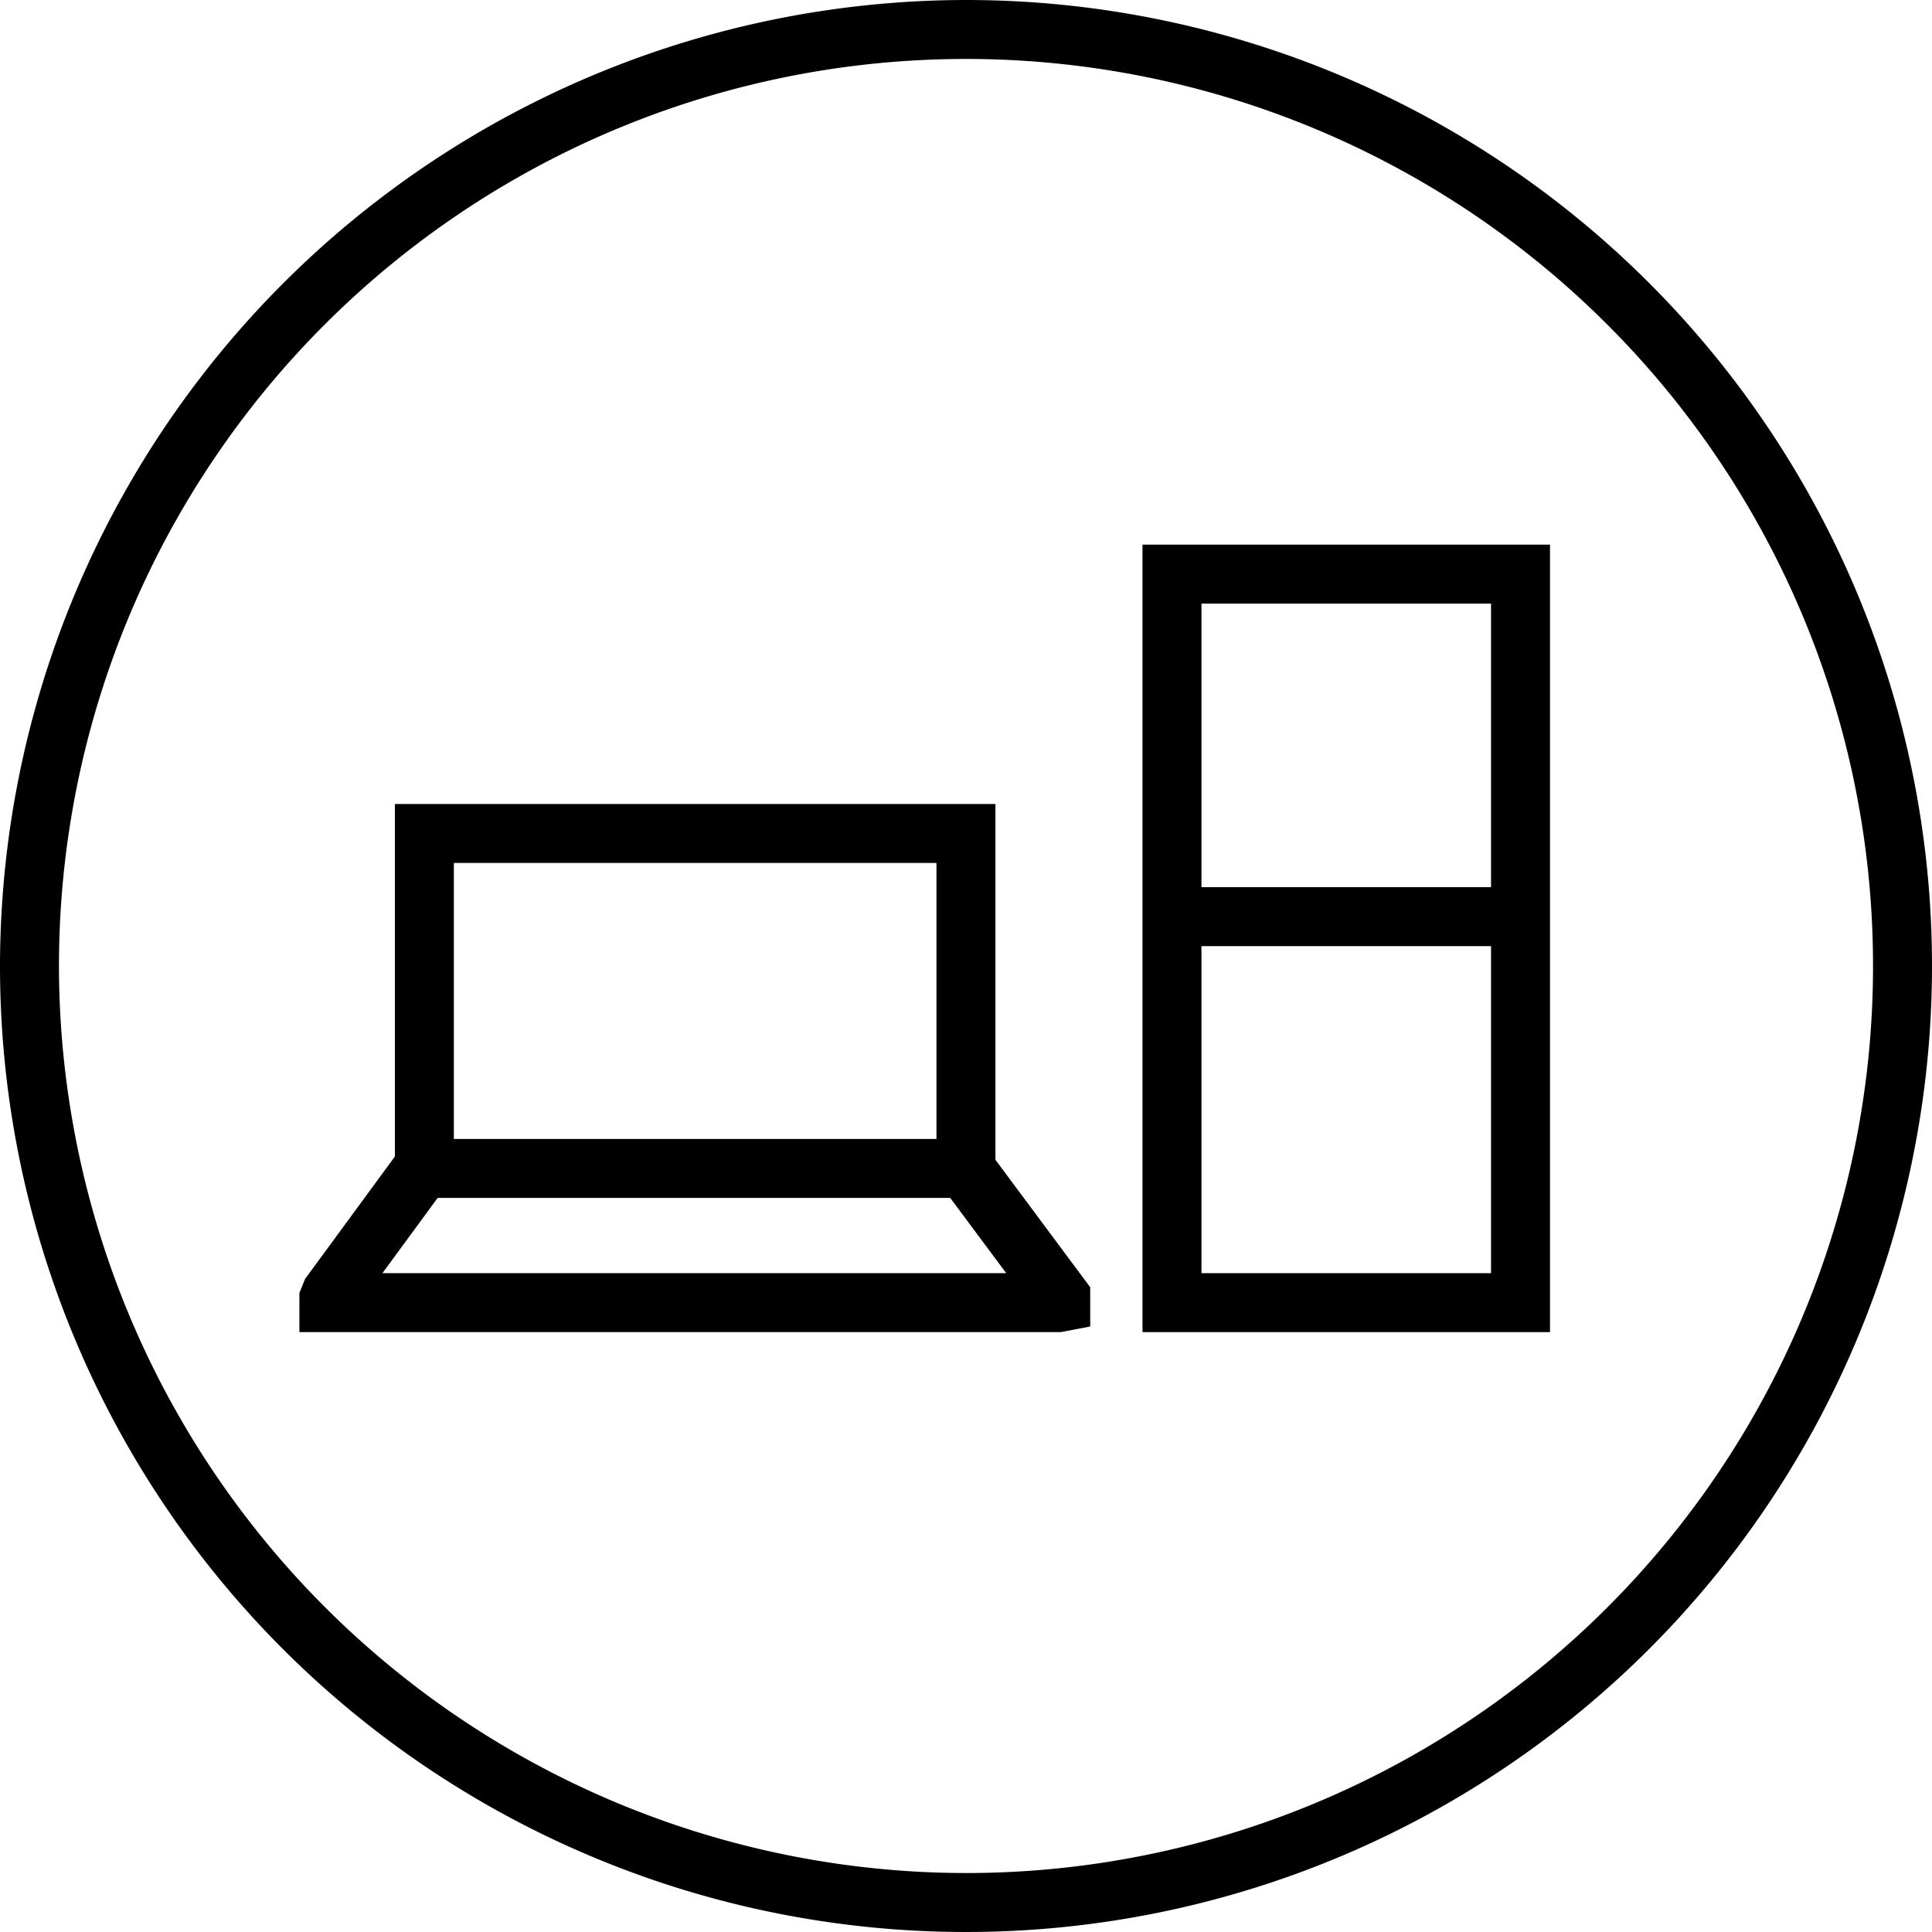
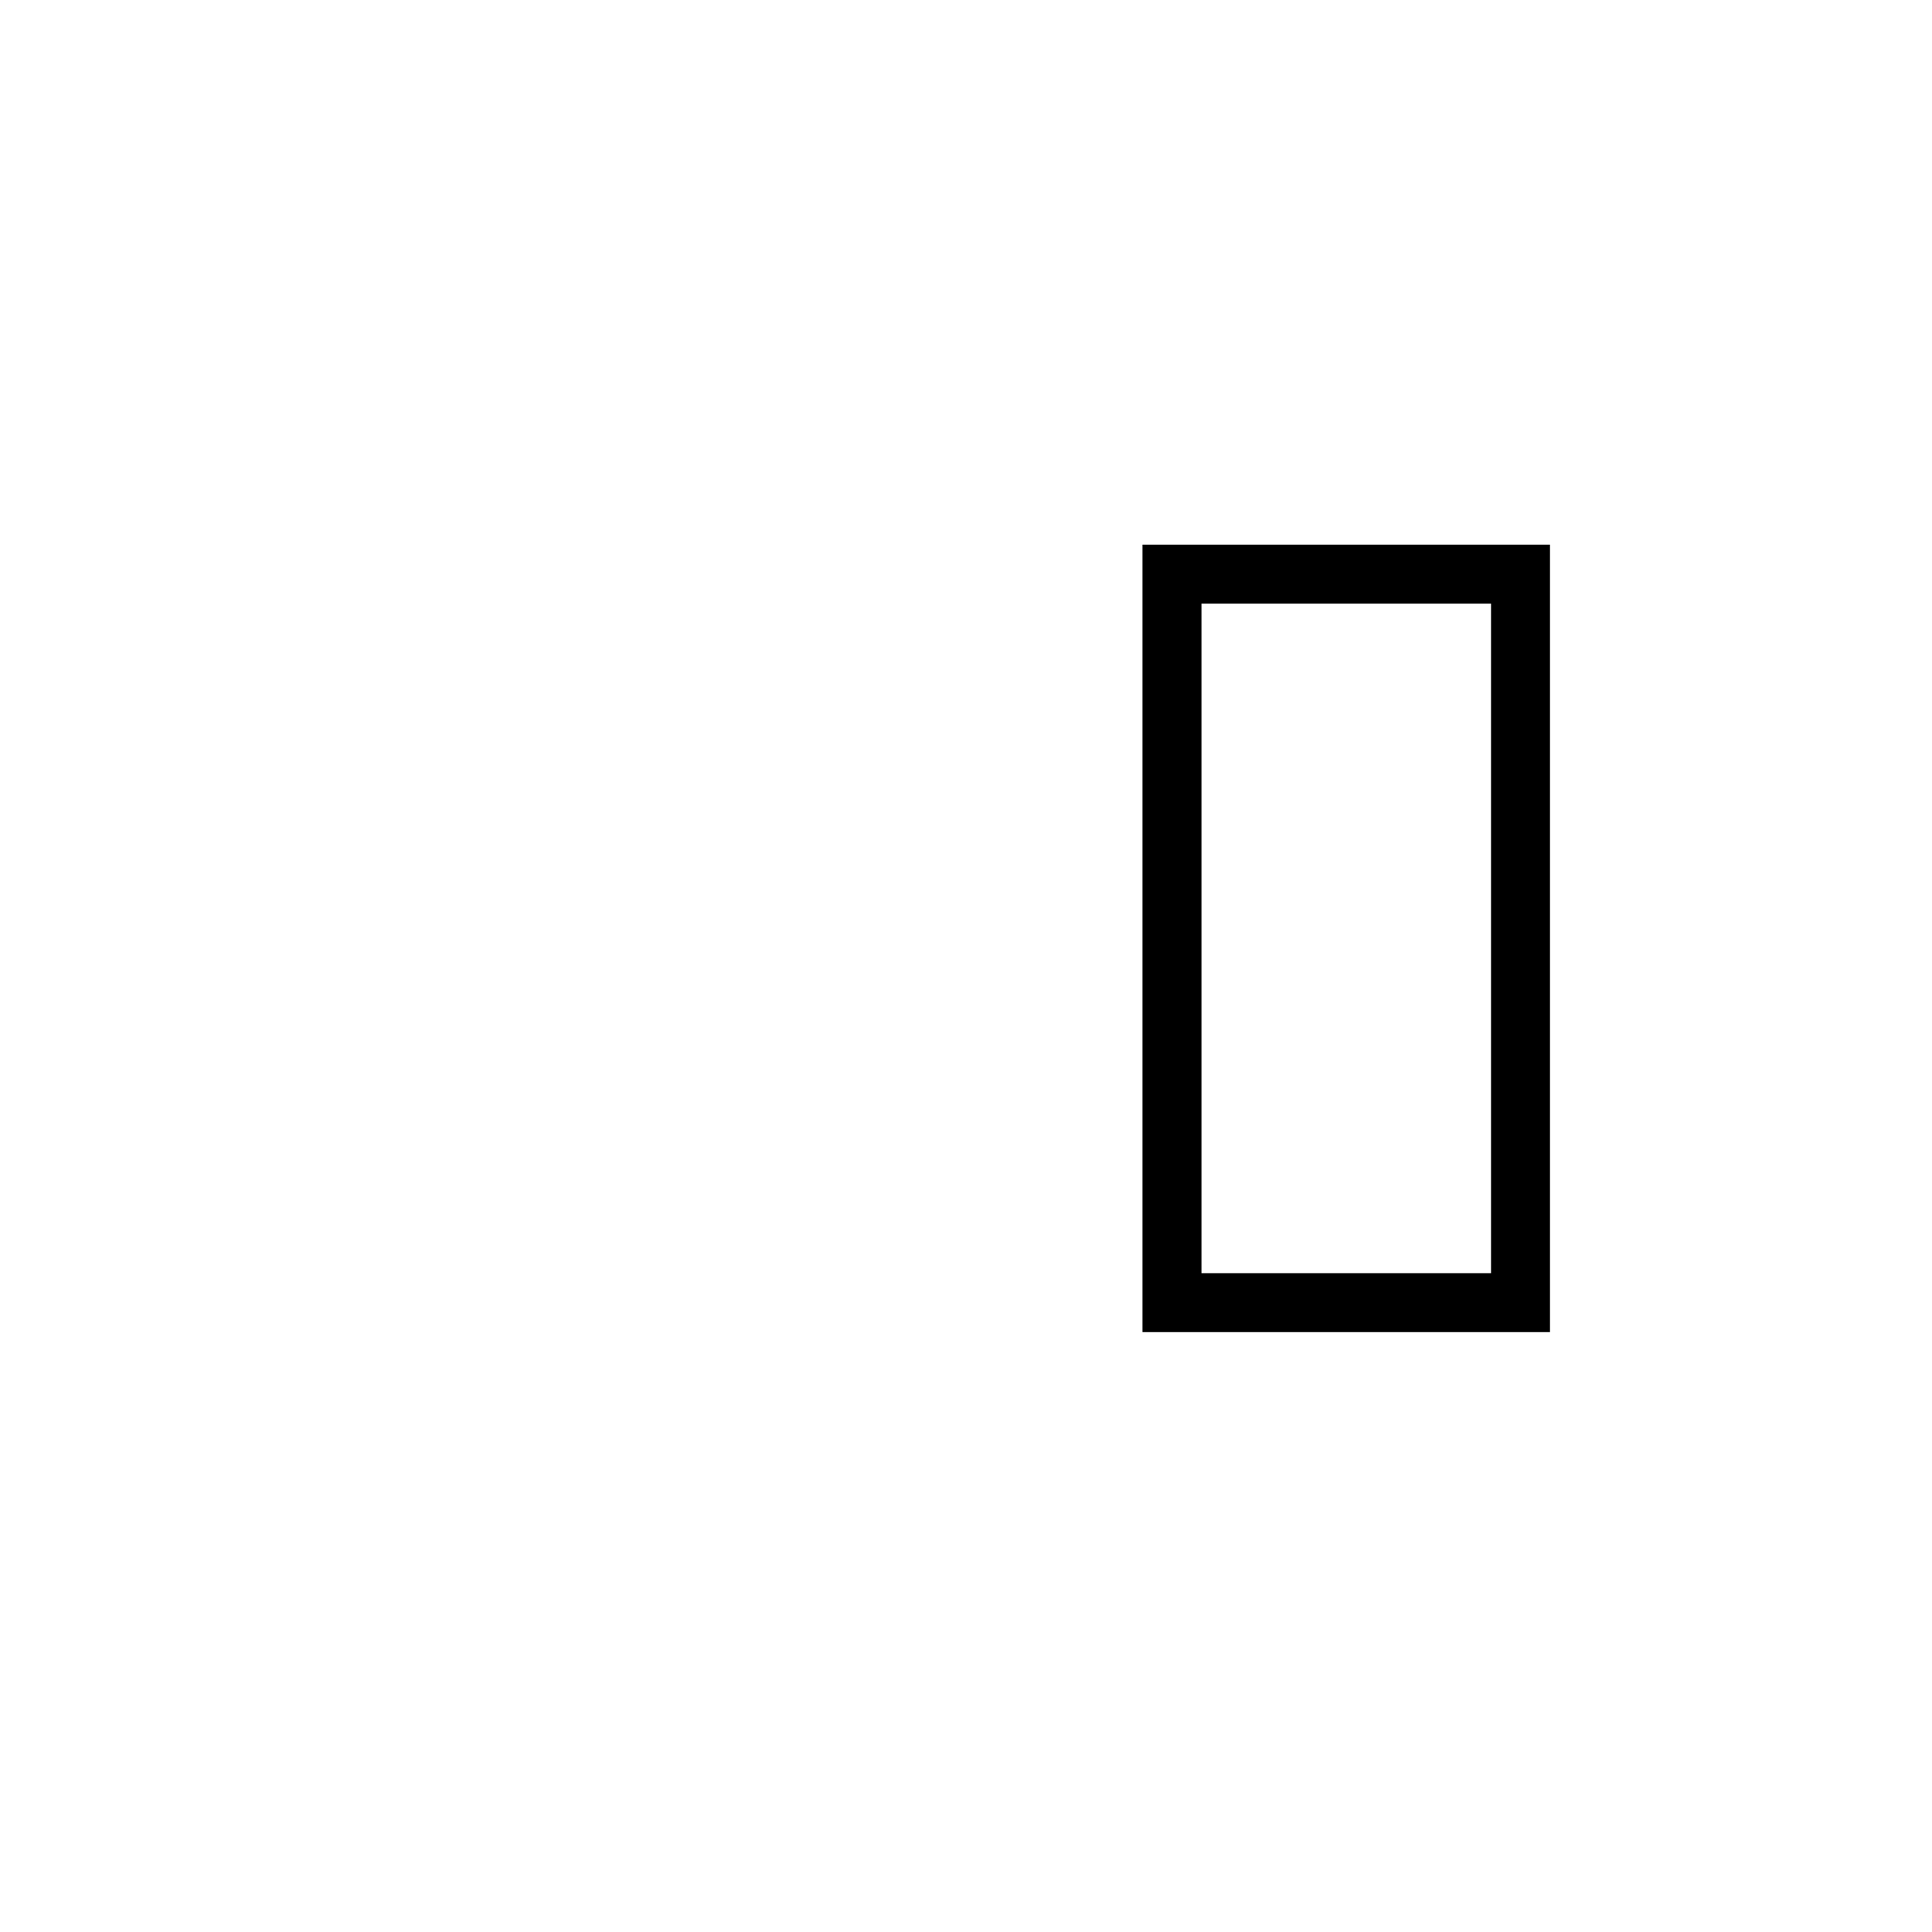
<svg xmlns="http://www.w3.org/2000/svg" width="180" height="180" viewBox="0 0 180 180">
  <g id="lenovo-workstations-xxl-icon" transform="translate(0 0)">
-     <path id="Rectángulo_5" data-name="Rectángulo 5" d="M-2.75-2.75H53.2v36.7H-2.75ZM47.706,2.743H2.743V28.459H47.706Z" transform="translate(39.541 77.656)" />
-     <path id="Trazado_7" data-name="Trazado 7" d="M98.861,124.256H27.932v-3.646l.532-1.314,8.74-11.914,4.429,3.249-5.966,8.132H93.786l-6.2-8.331L92,107.154l9.611,12.921v3.656Z" transform="translate(-0.038 -0.145)" />
    <path id="Rectángulo_6" data-name="Rectángulo 6" d="M-2.75-2.75H35.215V70.618H-2.75ZM29.722,2.743H2.743V65.125H29.722Z" transform="translate(109.194 53.493)" />
-     <path id="Línea_1" data-name="Línea 1" d="M32.472,2.743H0V-2.75H32.472Z" transform="translate(107.899 85.406)" />
    <g id="Grupo_4" data-name="Grupo 4" transform="translate(0 0)">
      <g id="Grupo_9" data-name="Grupo 9">
-         <path id="Elipse_1" data-name="Elipse 1" d="M87.25-2.75a90,90,0,1,1-90,90A90.1,90.1,0,0,1,87.25-2.75Zm0,174.507A84.507,84.507,0,1,0,2.743,87.25,84.6,84.6,0,0,0,87.25,171.757Z" transform="translate(2.75 2.75)" />
-       </g>
+         </g>
    </g>
  </g>
</svg>